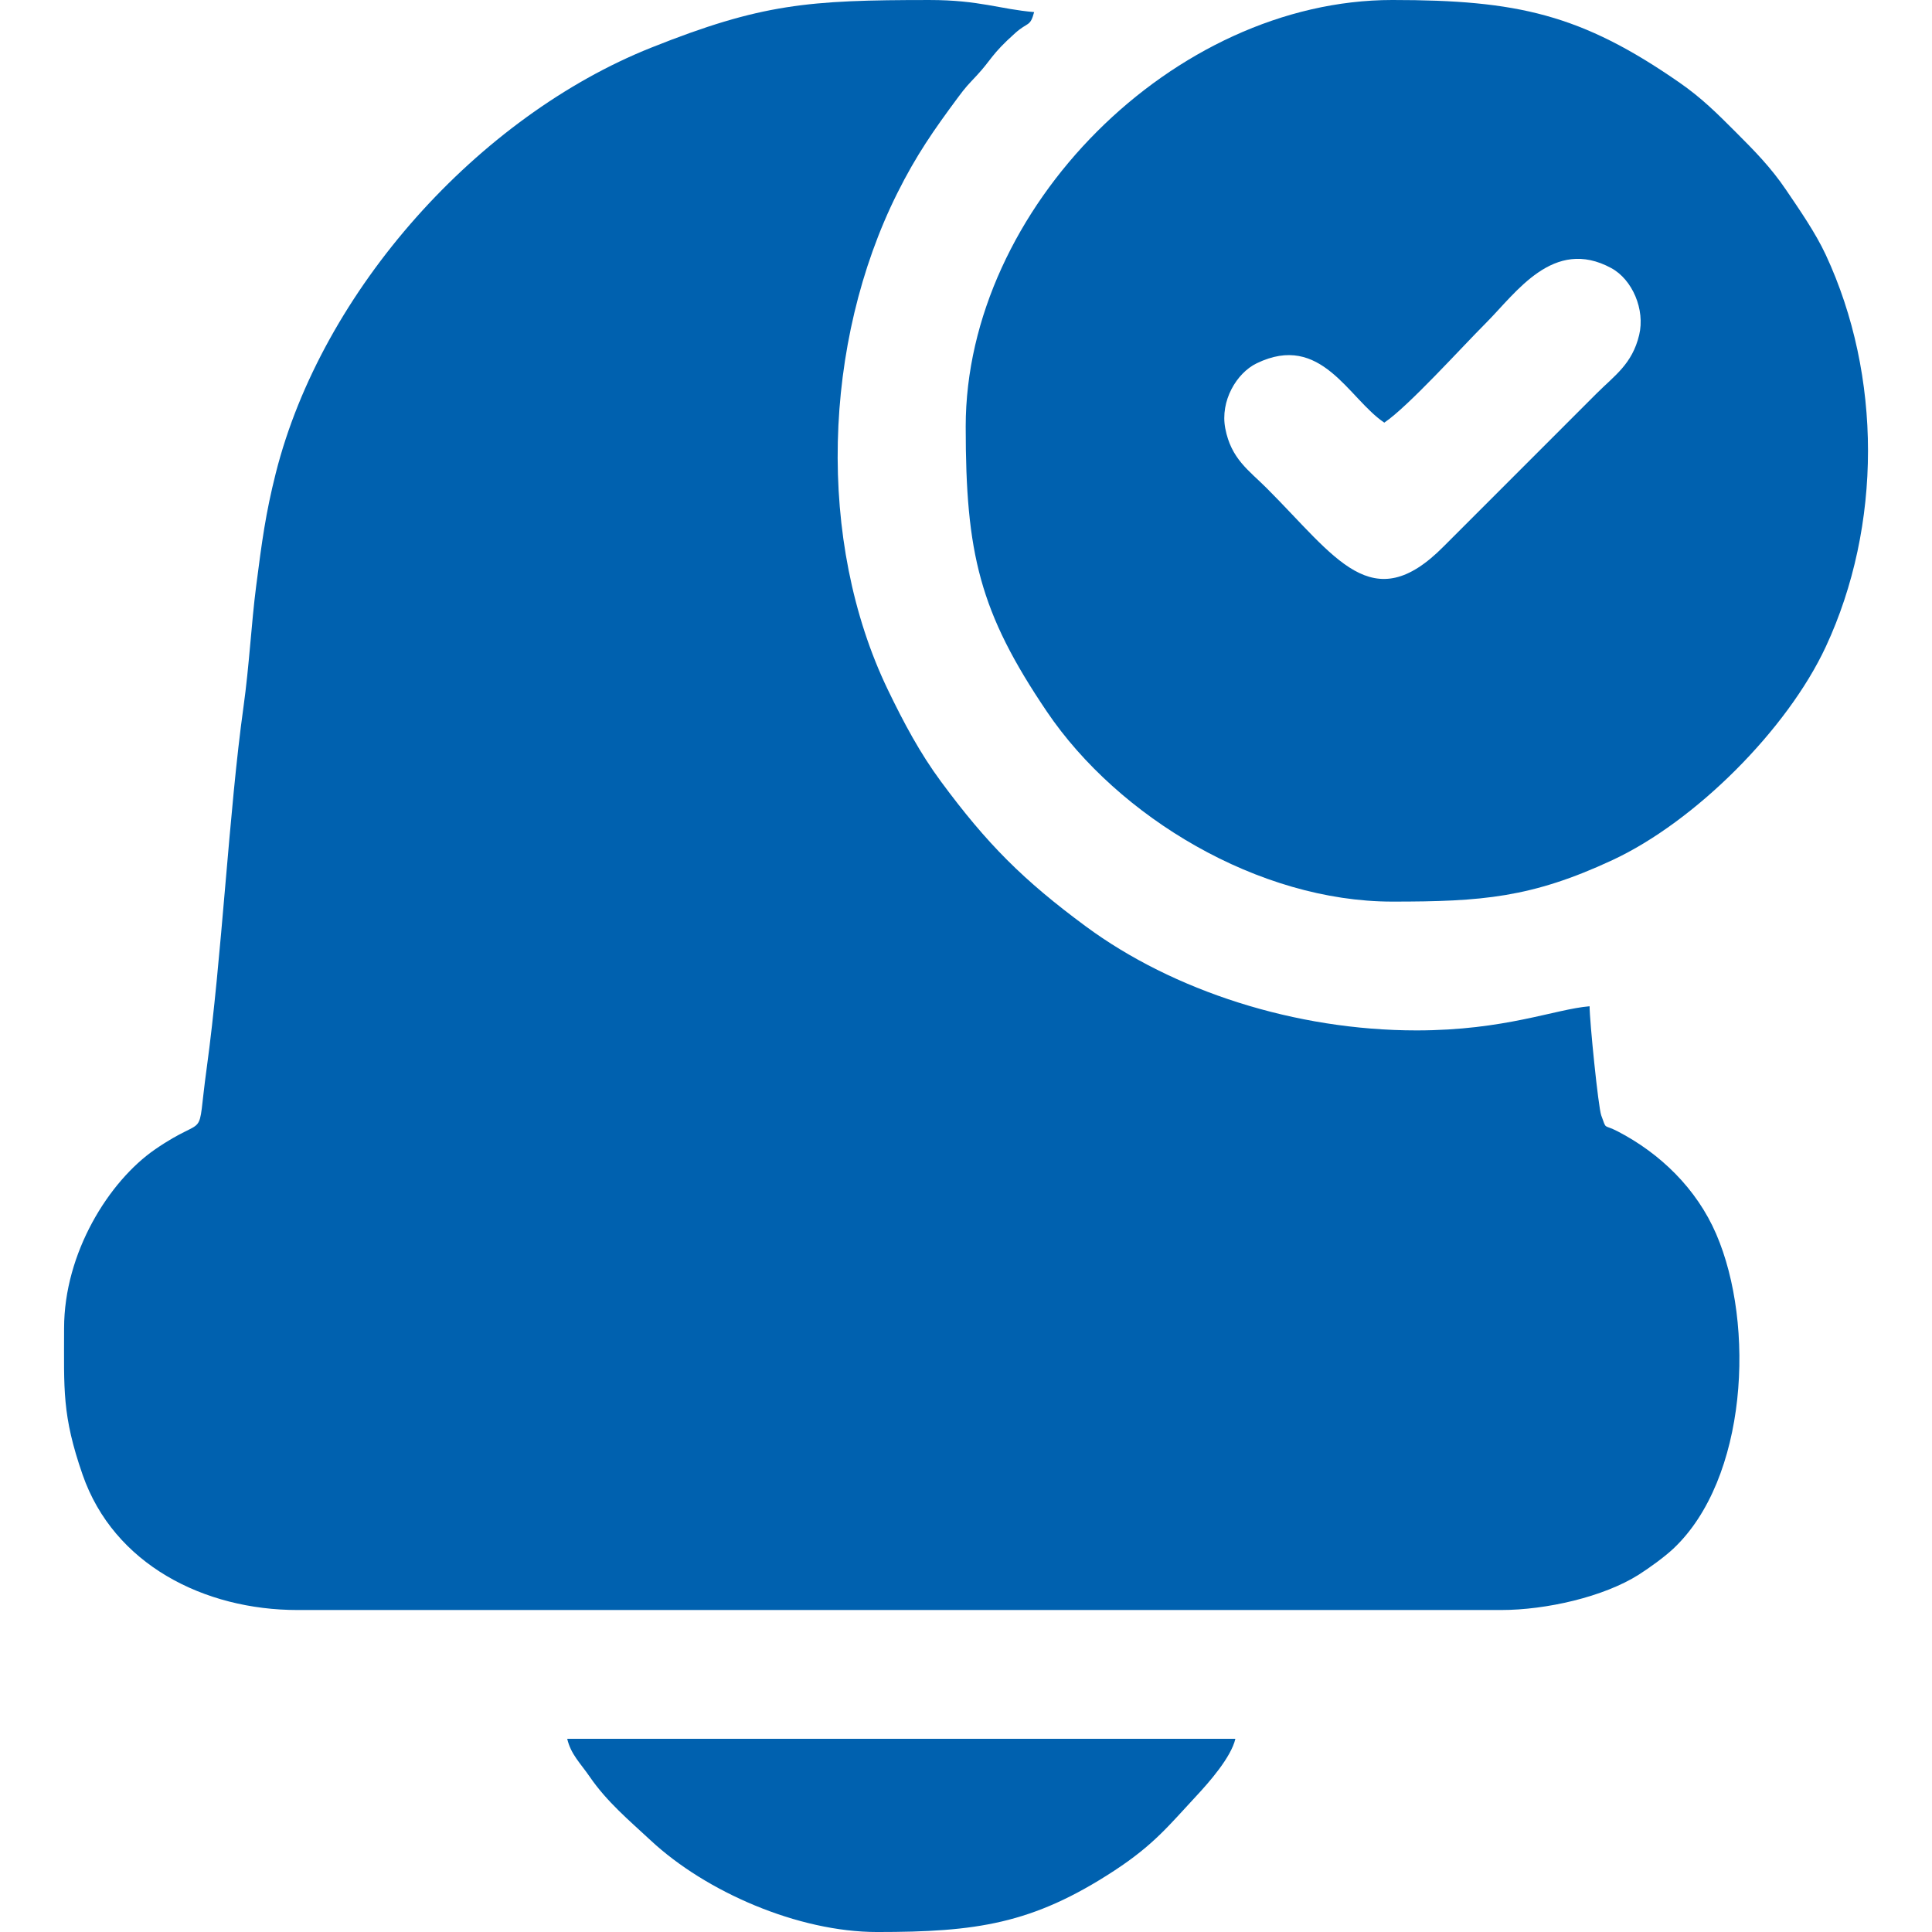
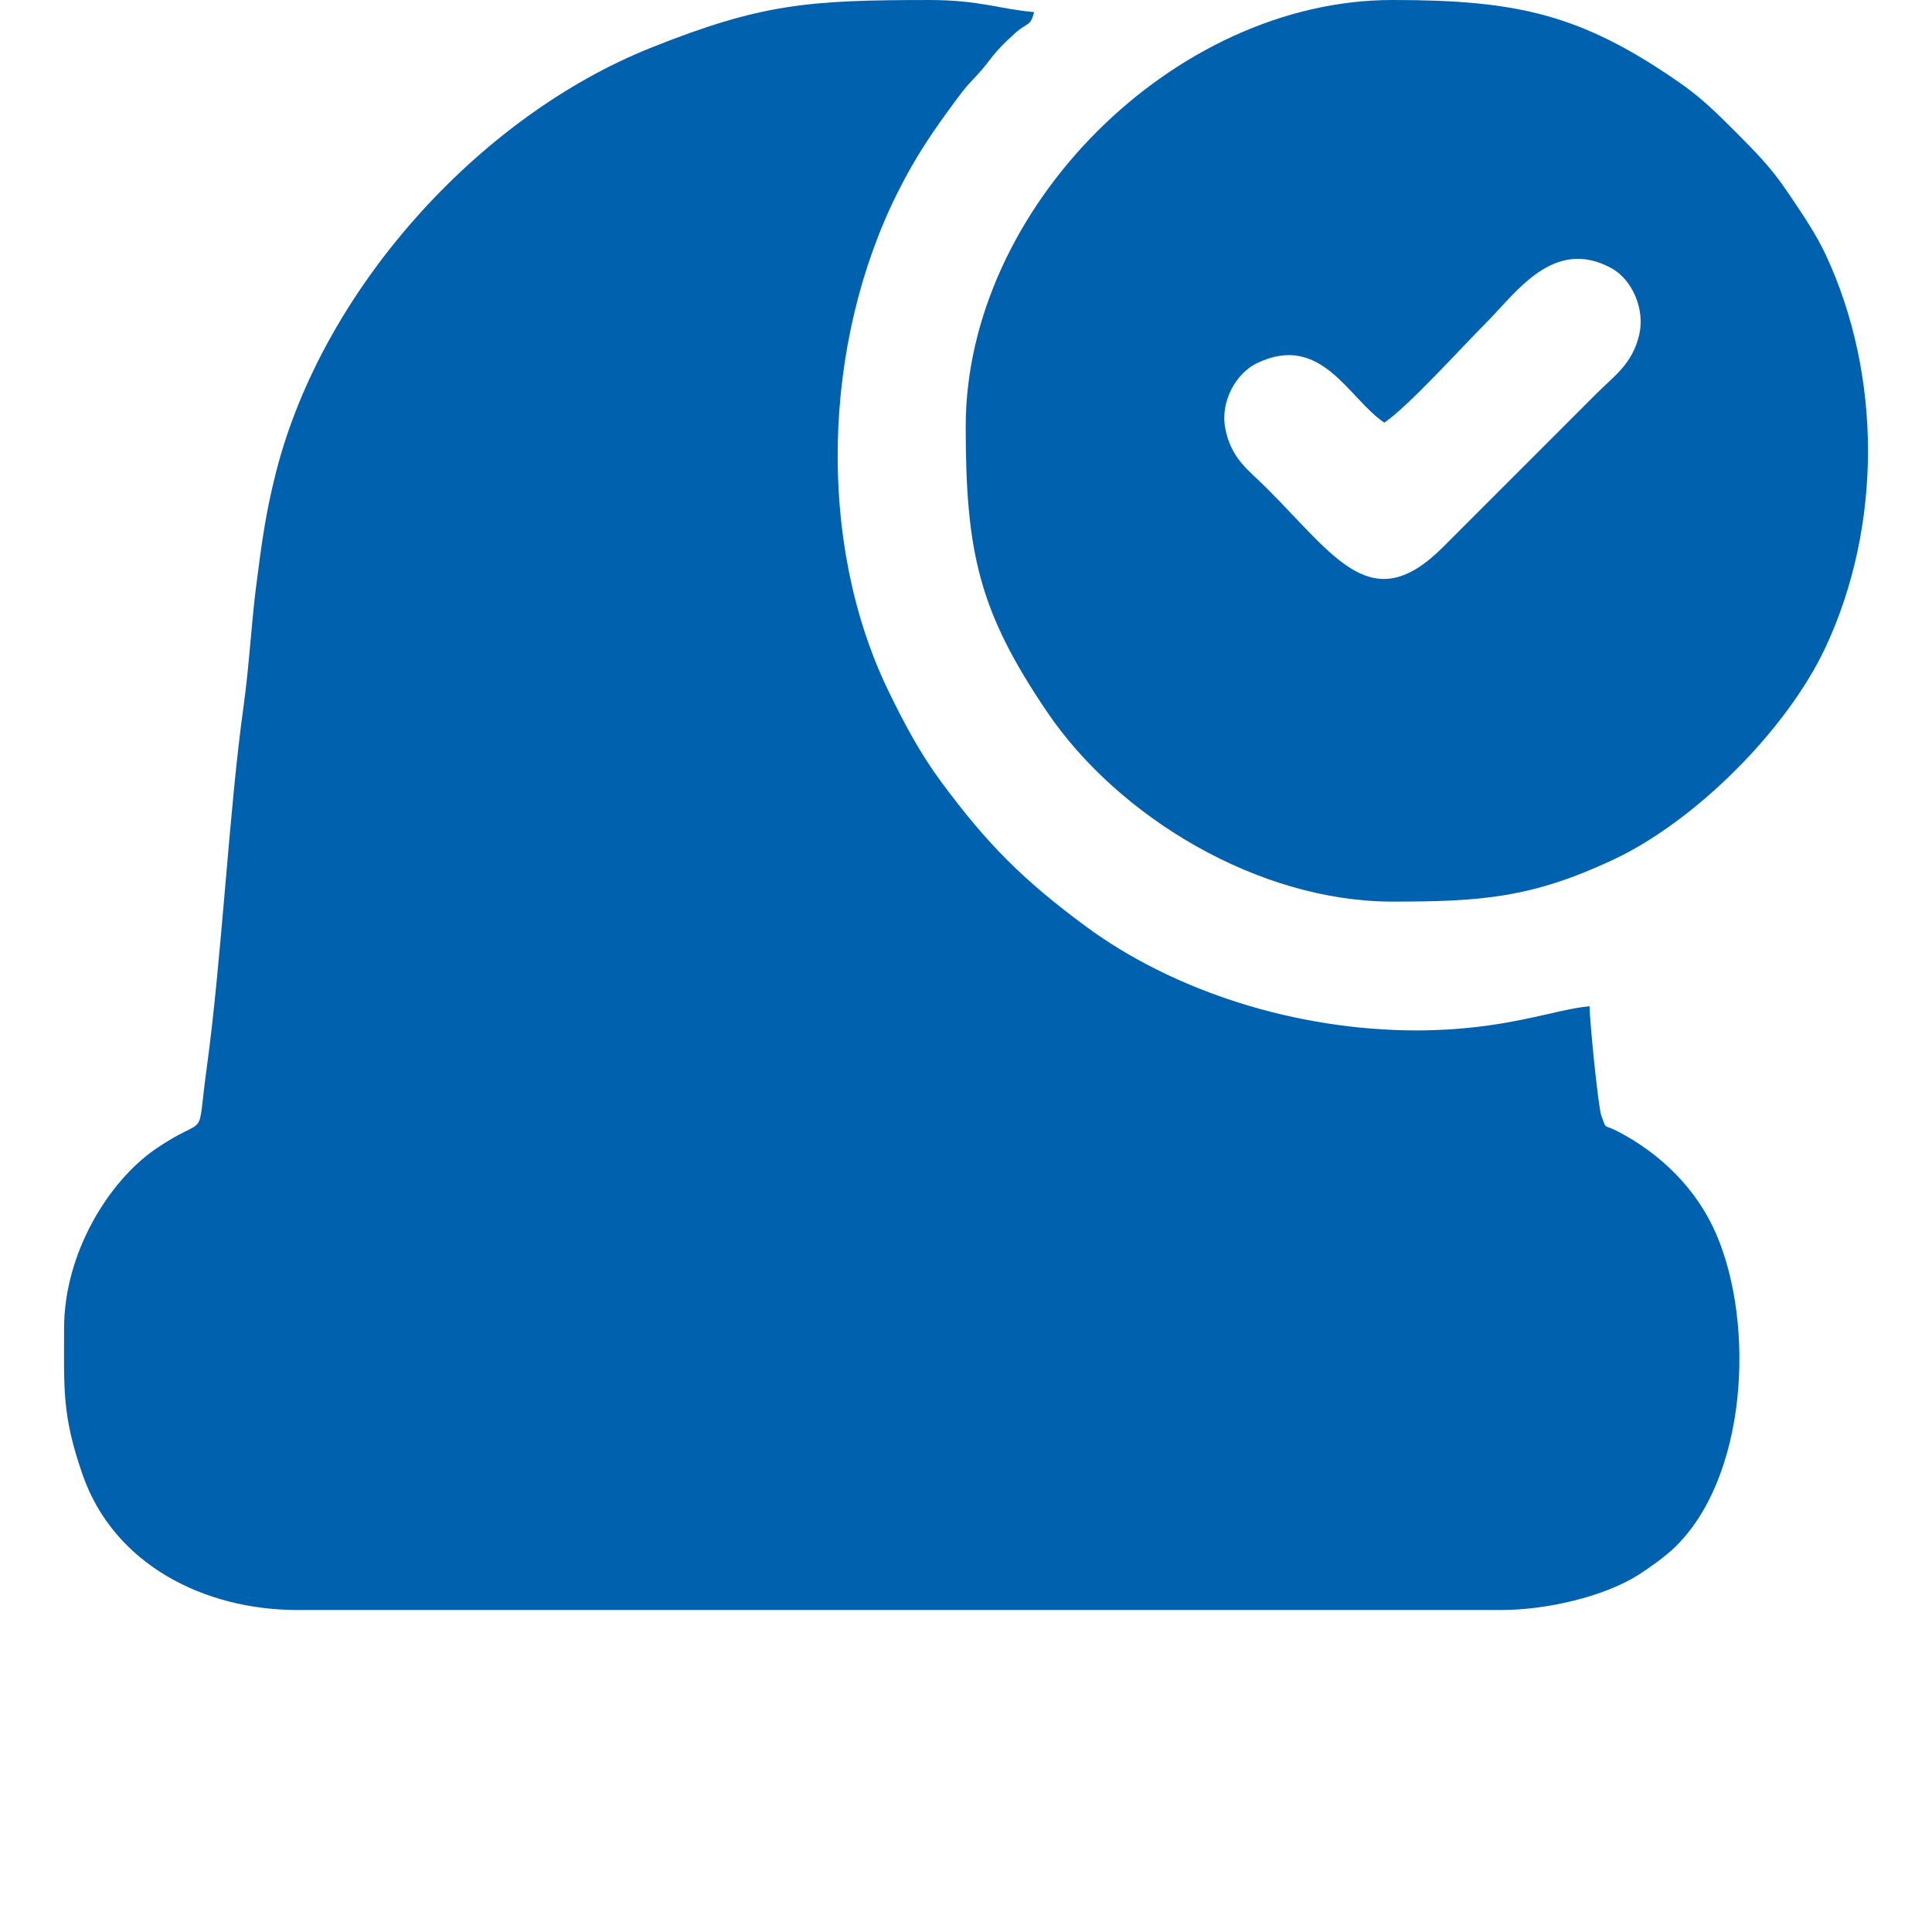
<svg xmlns="http://www.w3.org/2000/svg" xml:space="preserve" width="16.933mm" height="16.933mm" version="1.1" style="shape-rendering:geometricPrecision; text-rendering:geometricPrecision; image-rendering:optimizeQuality; fill-rule:evenodd; clip-rule:evenodd" viewBox="0 0 1693.32 1693.32">
  <defs>
    <style type="text/css">
   
    .fil0 {fill:#0061AF}
   
  </style>
  </defs>
  <g id="Слой_x0020_1">
    <g id="_2290282370448">
-       <path class="fil0" d="M56.17 1164.16c0,53.47 -1.96,76.03 16.24,128.4 27.4,78.77 106.68,118.55 188.38,118.55l1054.81 0c39.7,0 90.02,-11.55 120.71,-30.98 9.12,-5.78 22.6,-15.56 30.22,-22.71 64.92,-60.96 72.09,-196.17 37.6,-275.97 -17.13,-39.61 -48.96,-70.54 -86.44,-89.94 -12.61,-6.54 -9.38,-0.51 -14.27,-13.95 -2.62,-7.2 -10.21,-82.72 -10.21,-95.62 -30.38,2.52 -73.95,21.16 -151.7,21.16 -106.1,0 -213.2,-34.6 -289.83,-91.16 -54.82,-40.47 -86.53,-72.18 -127,-127.01 -18.21,-24.67 -32.37,-51.05 -46.54,-80.46 -62.61,-130.01 -57.02,-304.23 8.28,-435.14 16.67,-33.41 32,-55.34 53.4,-84.19 6.91,-9.31 8.45,-10.6 16.27,-19 13.04,-14.02 12.51,-18.2 33.53,-37.02 11.48,-10.29 13.22,-5.31 16.76,-18.54 -29.8,-2.48 -47.9,-10.58 -91.74,-10.58 -106.3,0 -147.33,3.23 -243.96,41.78 -151.12,60.31 -288.4,212.15 -329,373.03 -8.87,35.16 -12.15,59.83 -17.21,99.2 -4.19,32.6 -6.02,69.37 -11.04,105.37 -12.73,91.1 -19.03,220.45 -32.29,316.97 -9.4,68.34 2.78,37.89 -45.33,71.1 -40.25,27.79 -79.64,90.51 -79.64,156.71z" />
+       <path class="fil0" d="M56.17 1164.16c0,53.47 -1.96,76.03 16.24,128.4 27.4,78.77 106.68,118.55 188.38,118.55l1054.81 0c39.7,0 90.02,-11.55 120.71,-30.98 9.12,-5.78 22.6,-15.56 30.22,-22.71 64.92,-60.96 72.09,-196.17 37.6,-275.97 -17.13,-39.61 -48.96,-70.54 -86.44,-89.94 -12.61,-6.54 -9.38,-0.51 -14.27,-13.95 -2.62,-7.2 -10.21,-82.72 -10.21,-95.62 -30.38,2.52 -73.95,21.16 -151.7,21.16 -106.1,0 -213.2,-34.6 -289.83,-91.16 -54.82,-40.47 -86.53,-72.18 -127,-127.01 -18.21,-24.67 -32.37,-51.05 -46.54,-80.46 -62.61,-130.01 -57.02,-304.23 8.28,-435.14 16.67,-33.41 32,-55.34 53.4,-84.19 6.91,-9.31 8.45,-10.6 16.27,-19 13.04,-14.02 12.51,-18.2 33.53,-37.02 11.48,-10.29 13.22,-5.31 16.76,-18.54 -29.8,-2.48 -47.9,-10.58 -91.74,-10.58 -106.3,0 -147.33,3.23 -243.96,41.78 -151.12,60.31 -288.4,212.15 -329,373.03 -8.87,35.16 -12.15,59.83 -17.21,99.2 -4.19,32.6 -6.02,69.37 -11.04,105.37 -12.73,91.1 -19.03,220.45 -32.29,316.97 -9.4,68.34 2.78,37.89 -45.33,71.1 -40.25,27.79 -79.64,90.51 -79.64,156.71" />
      <path class="fil0" d="M1213.28 370.42c20.77,-13.91 67.78,-66.02 89.09,-87.32 26.4,-26.41 59.12,-75.65 109.85,-48.13 18.48,10.03 29.8,36.35 24.44,58.66 -6.12,25.55 -21.6,35.52 -37.29,51.21l-134.04 134.06c-62.82,63.51 -94.43,9.63 -155.23,-51.16 -15.63,-15.62 -31.08,-25.57 -36.2,-52.28 -4.62,-24.19 10.01,-48.53 27.47,-57 56.65,-27.48 80.46,30.89 111.91,51.96zm-366.88 3.52c0,111.07 12.02,162.35 71.19,249.83 62.56,92.5 185.57,166.45 302.75,166.45 78.47,0 121.91,-3.34 192.92,-36.39 72.36,-33.68 153.16,-114.35 186.97,-186.98 49.33,-105.97 49.33,-237.51 0,-343.49 -9.04,-19.42 -23.16,-39.72 -34.8,-56.92 -13.35,-19.73 -27.66,-34.22 -44.35,-50.91 -16.16,-16.16 -29.48,-29.5 -48.78,-42.93 -86.56,-60.18 -142.49,-72.6 -251.96,-72.6 -191.4,0 -373.94,182.54 -373.94,373.94z" />
-       <path class="fil0" d="M768.79 1693.33c86.41,0 135.94,-6.82 207.5,-53.55 35.15,-22.96 48.33,-40.03 72.08,-65.5 11.31,-12.14 30.59,-34 34.39,-50.29l-585.62 0c3.18,13.64 11.51,21.28 19.7,33.23 15.29,22.26 34.83,38.47 53.5,55.86 48.25,44.97 129.13,80.25 198.45,80.25z" />
    </g>
  </g>
</svg>